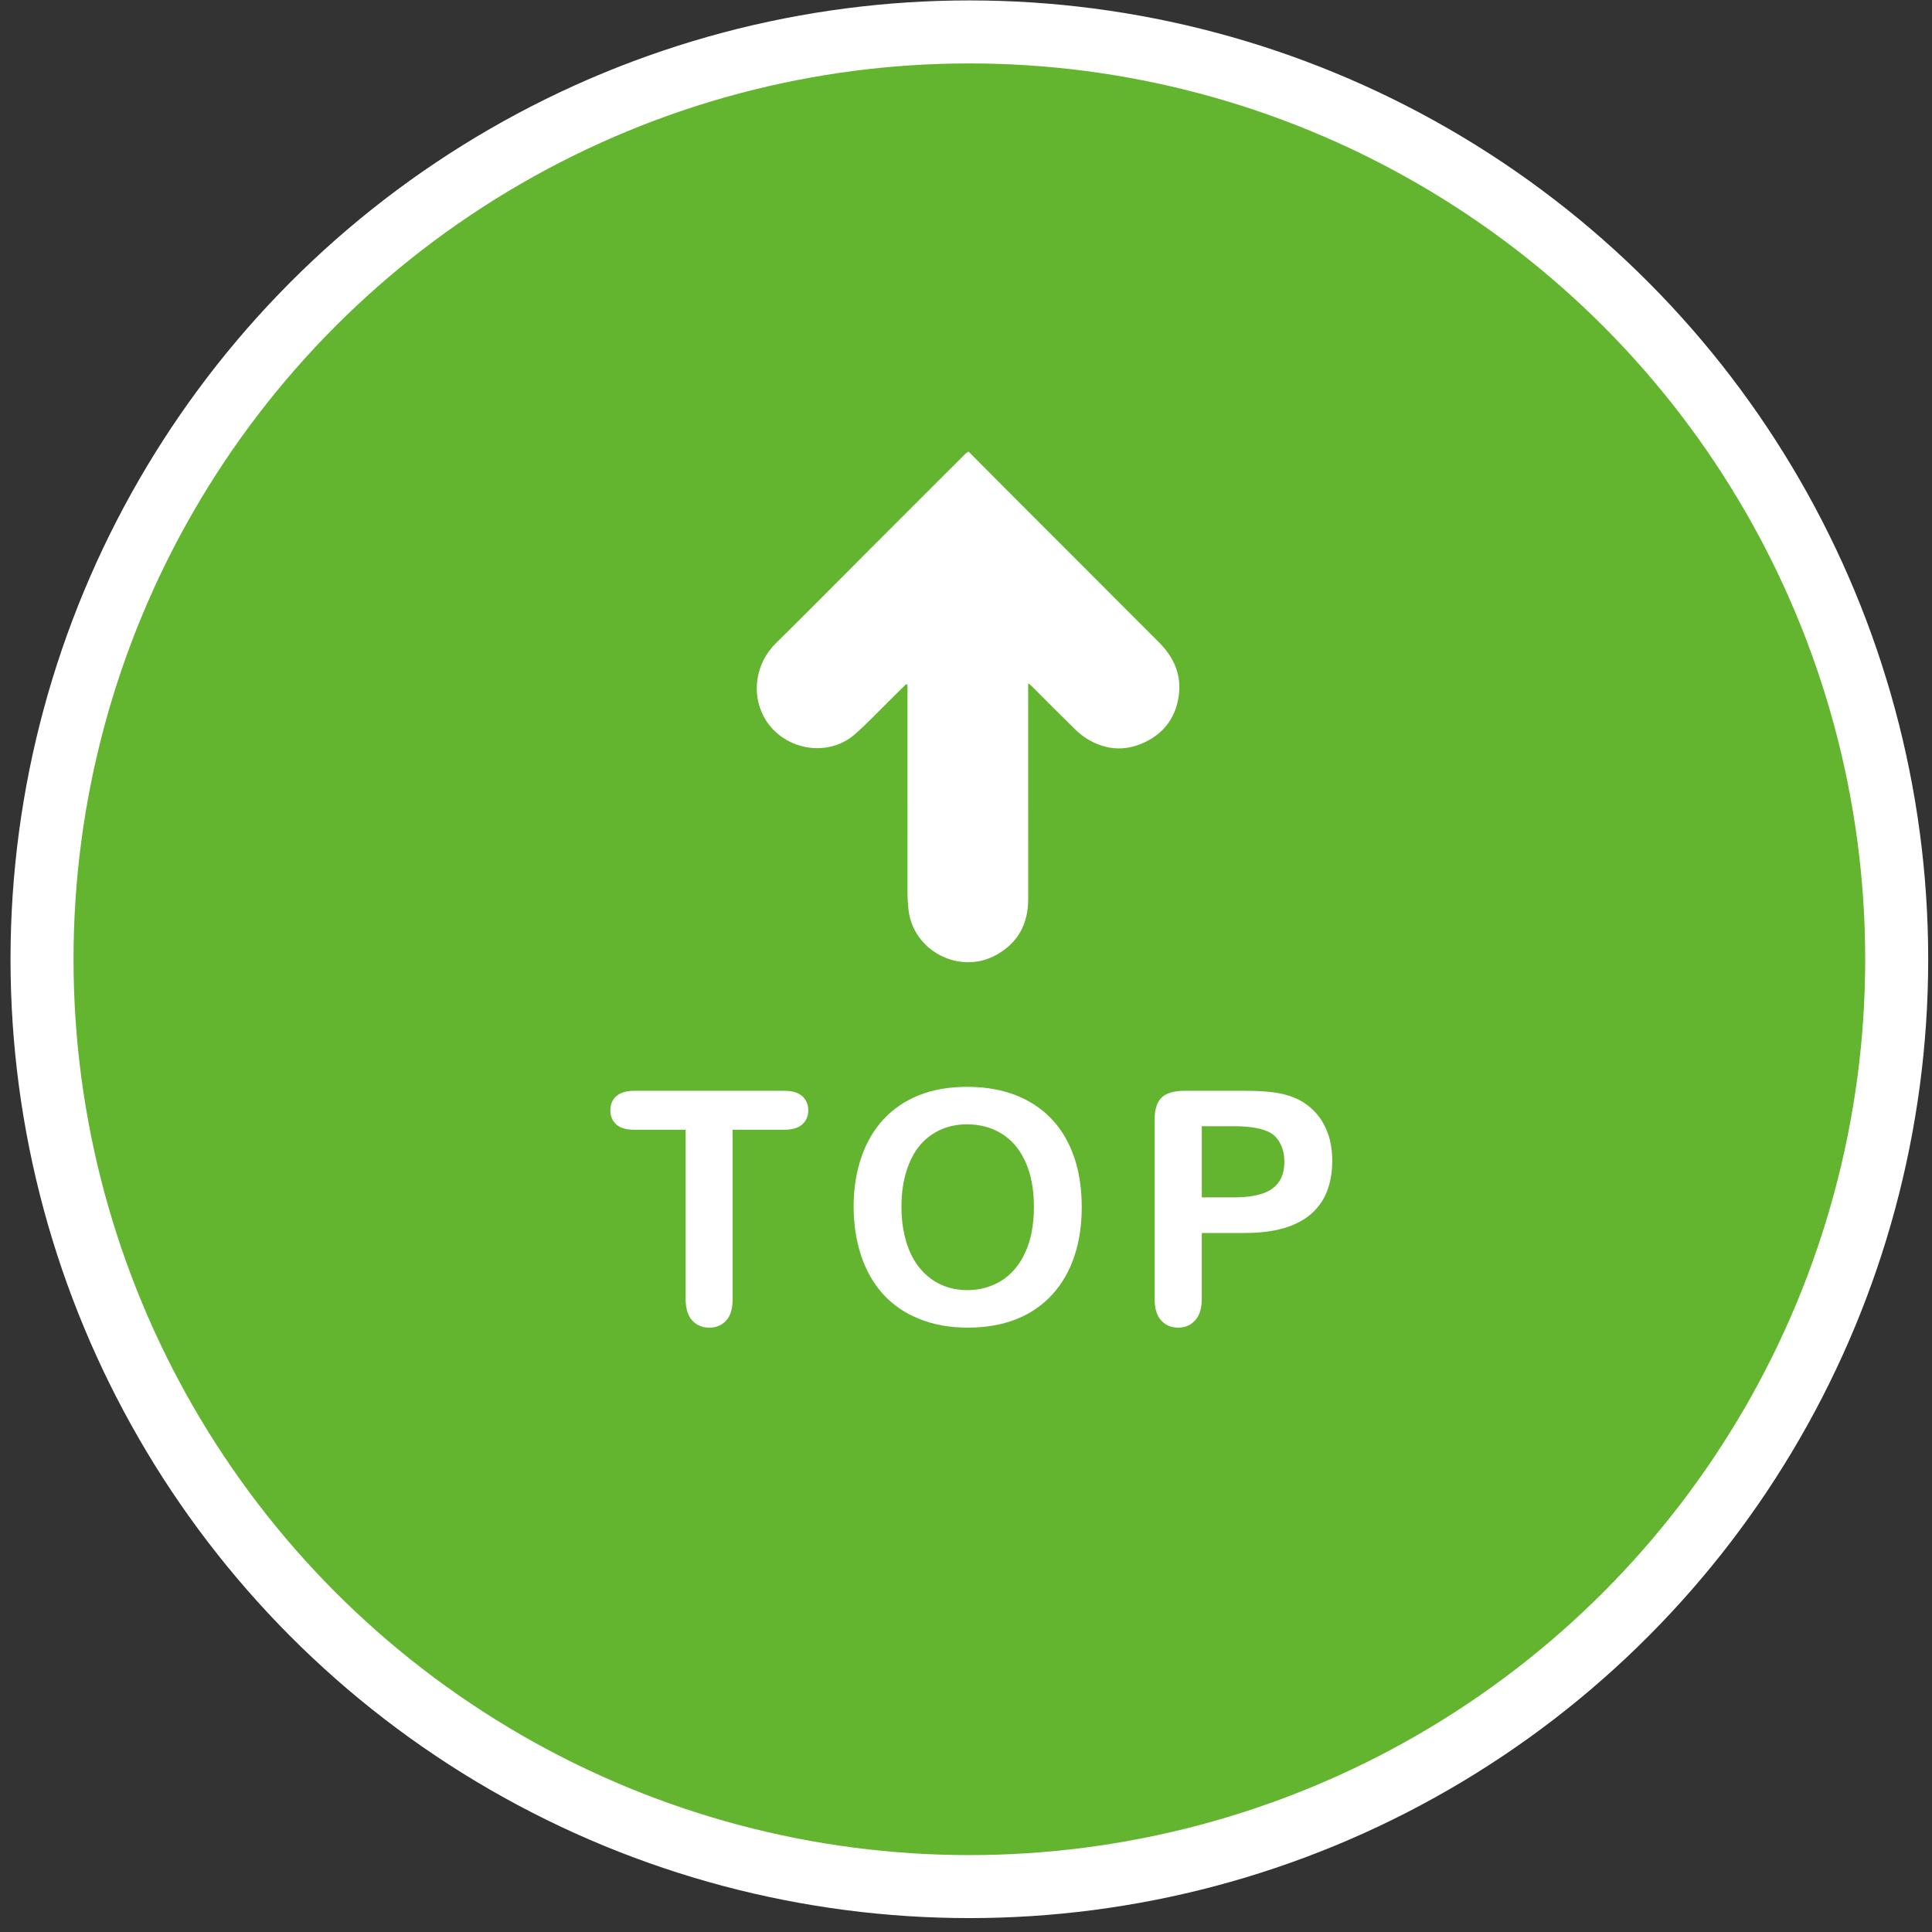
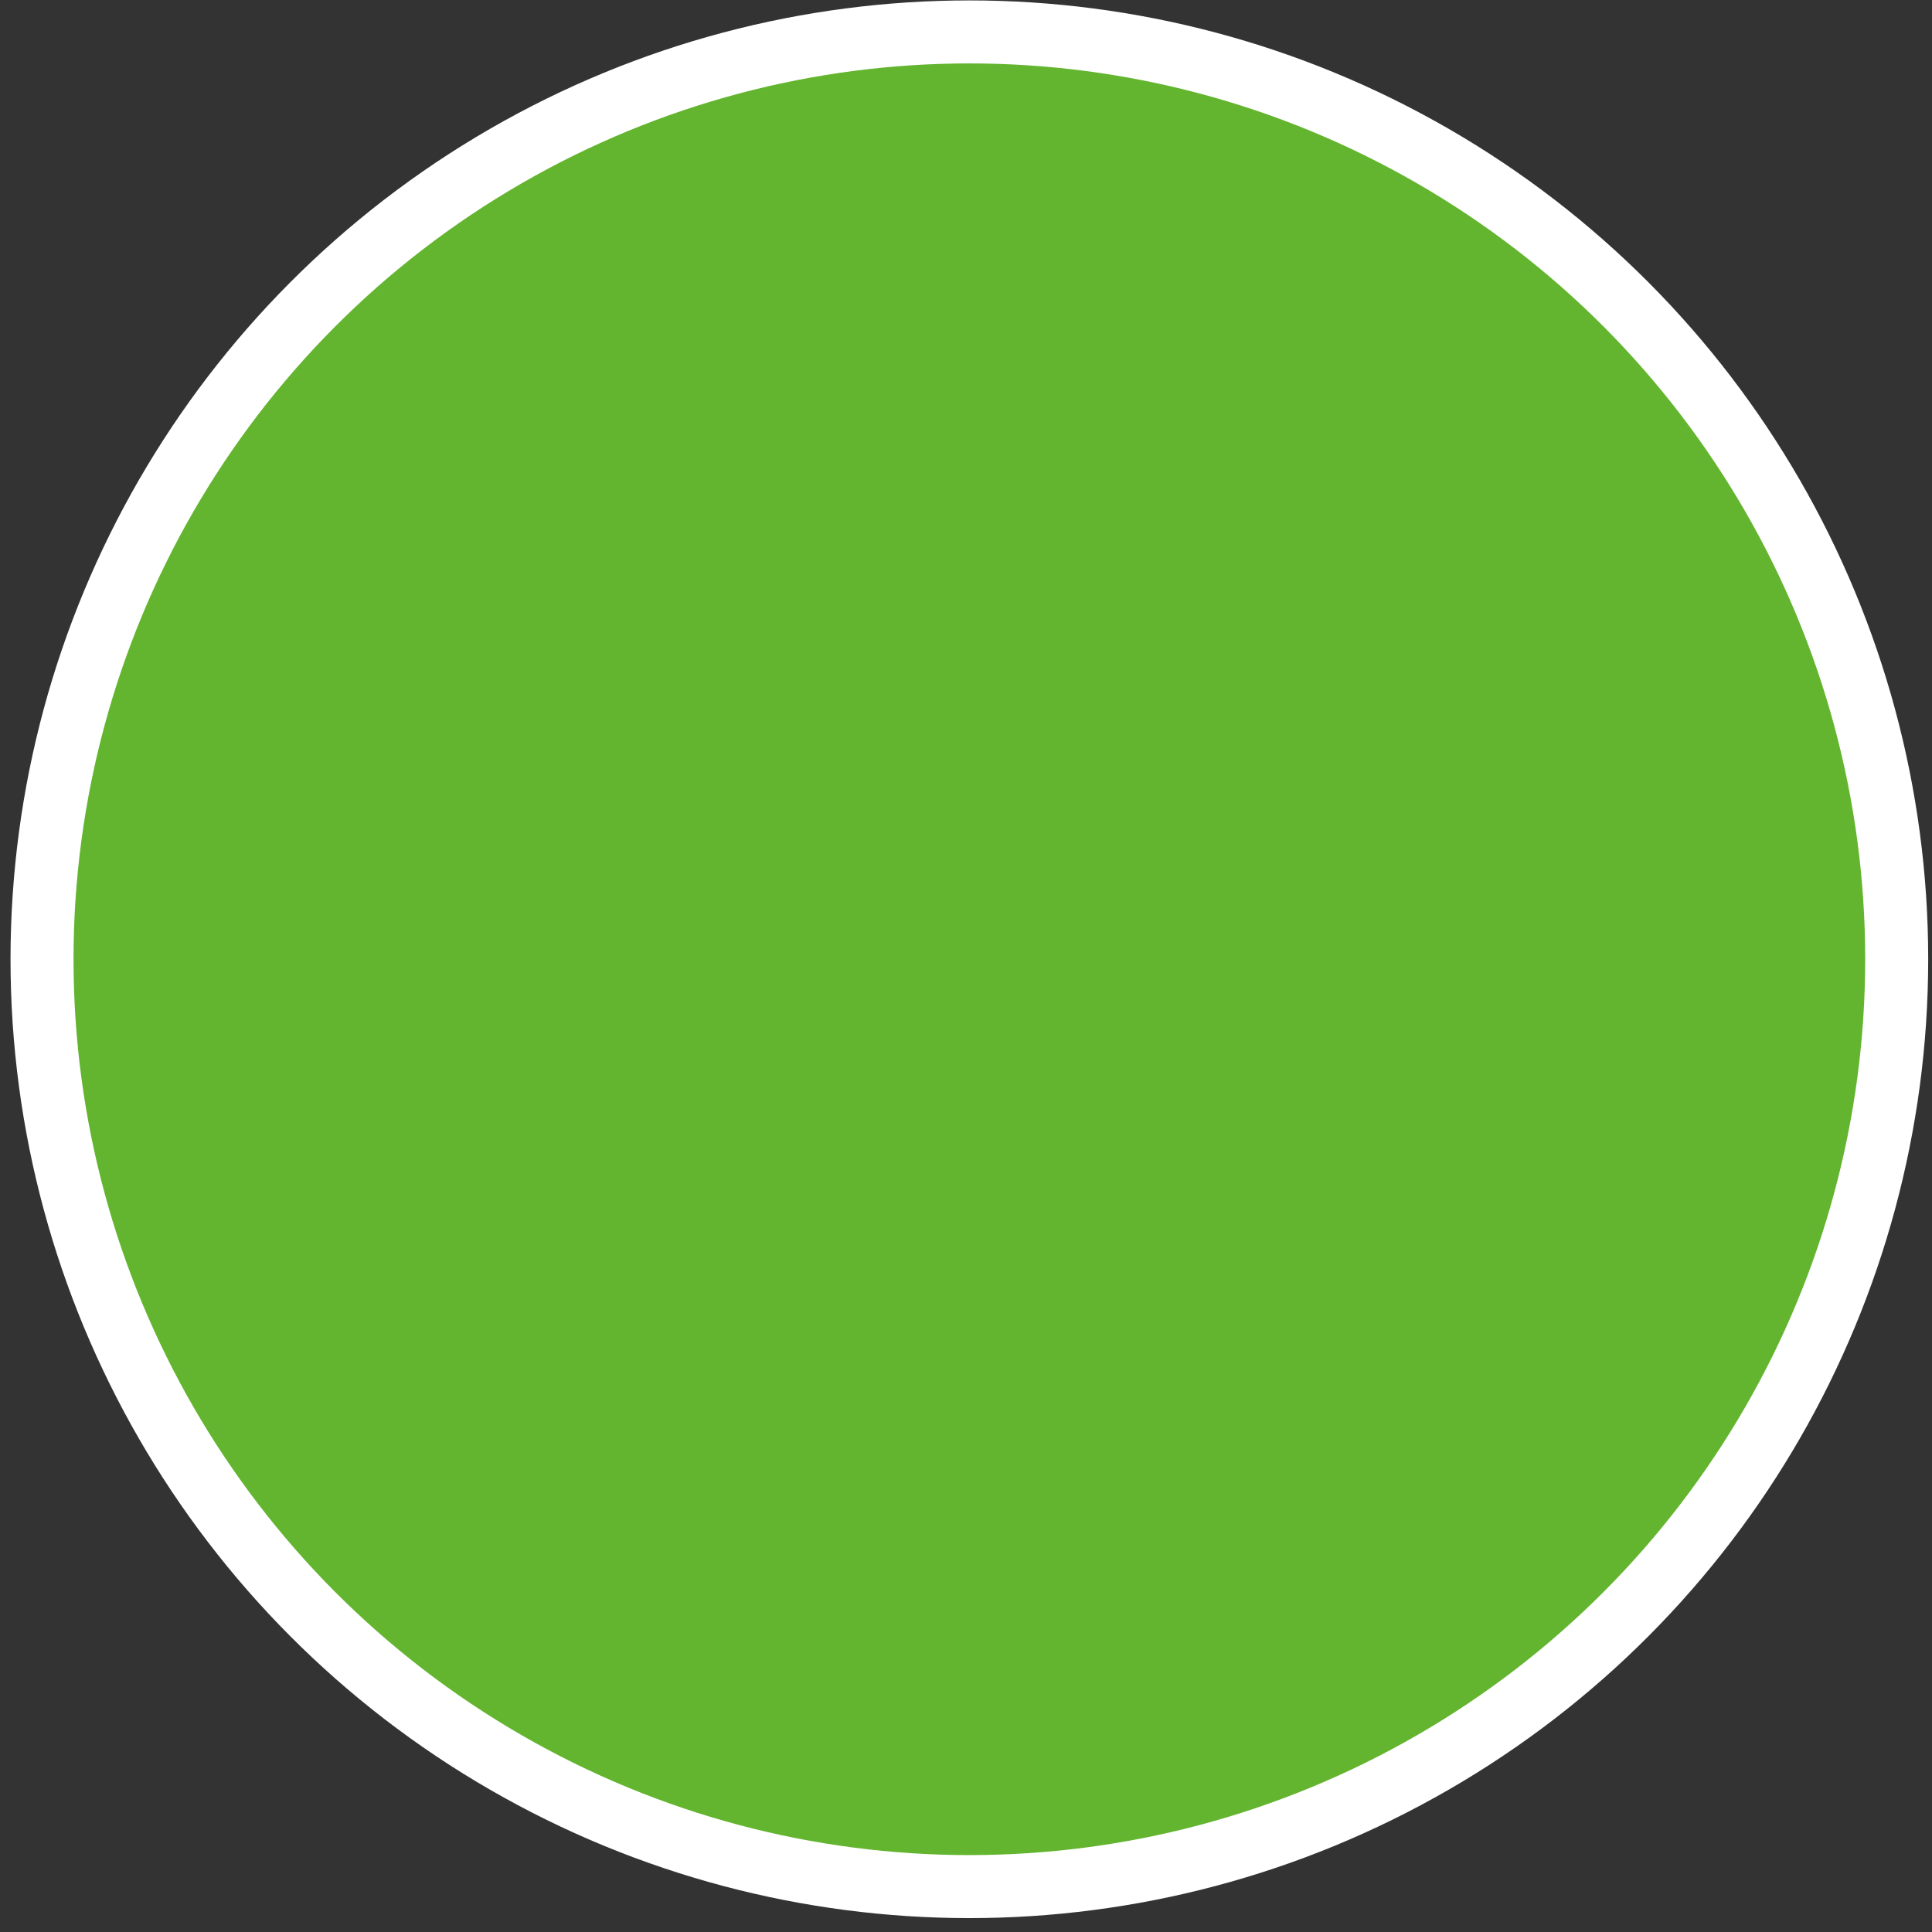
<svg xmlns="http://www.w3.org/2000/svg" version="1.1" id="圖層_1" x="0px" y="0px" width="92px" height="92px" viewBox="0 0 92 92" enable-background="new 0 0 92 92" xml:space="preserve">
  <rect x="0" y="0" width="92" height="92" fill="#333333" stroke="none" />
  <g>
    <circle fill="#63B52F" stroke="#FFFFFF" stroke-width="3" stroke-miterlimit="10" cx="46.16" cy="45.679" r="44.159" />
    <g>
-       <path fill="#FFFFFF" d="M37.339,53.797h-2.451v8.055c0,0.465-0.103,0.81-0.31,1.033c-0.208,0.223-0.474,0.336-0.802,0.336    c-0.333,0-0.604-0.113-0.813-0.34s-0.314-0.57-0.314-1.029v-8.055h-2.451c-0.383,0-0.668-0.084-0.854-0.254s-0.28-0.393-0.28-0.67    c0-0.287,0.097-0.514,0.291-0.68c0.194-0.168,0.476-0.25,0.843-0.25h7.141c0.389,0,0.677,0.086,0.866,0.258    c0.189,0.17,0.284,0.395,0.284,0.672s-0.095,0.5-0.287,0.67C38.01,53.713,37.722,53.797,37.339,53.797z" />
-       <path fill="#FFFFFF" d="M46.043,51.754c1.15,0,2.137,0.234,2.961,0.699c0.825,0.467,1.449,1.131,1.872,1.99    c0.424,0.859,0.636,1.869,0.636,3.029c0,0.856-0.115,1.637-0.348,2.336c-0.232,0.701-0.58,1.309-1.044,1.823    c-0.465,0.515-1.033,0.908-1.71,1.181c-0.676,0.271-1.449,0.408-2.322,0.408c-0.867,0-1.645-0.142-2.33-0.421    c-0.686-0.278-1.259-0.674-1.717-1.184c-0.458-0.511-0.806-1.123-1.04-1.839c-0.234-0.715-0.352-1.489-0.352-2.321    c0-0.853,0.122-1.634,0.367-2.345c0.245-0.713,0.599-1.315,1.063-1.815s1.028-0.881,1.694-1.146    C44.439,51.887,45.196,51.754,46.043,51.754z M49.234,57.457c0-0.813-0.131-1.516-0.394-2.109    c-0.262-0.596-0.637-1.045-1.123-1.352c-0.487-0.305-1.045-0.457-1.676-0.457c-0.449,0-0.863,0.084-1.244,0.254    c-0.381,0.168-0.708,0.414-0.983,0.736s-0.492,0.734-0.65,1.238c-0.159,0.502-0.238,1.063-0.238,1.688    c0,0.631,0.079,1.198,0.238,1.709c0.159,0.51,0.383,0.933,0.673,1.269c0.291,0.336,0.623,0.586,0.999,0.752    c0.375,0.168,0.788,0.25,1.237,0.25c0.574,0,1.104-0.144,1.585-0.433c0.479-0.287,0.864-0.729,1.149-1.33    C49.092,59.072,49.234,58.334,49.234,57.457z" />
-       <path fill="#FFFFFF" d="M59.286,58.713h-2.058v3.139c0,0.449-0.105,0.789-0.317,1.021s-0.479,0.348-0.802,0.348    c-0.338,0-0.609-0.113-0.816-0.344s-0.311-0.566-0.311-1.01V53.32c0-0.496,0.112-0.848,0.341-1.062    c0.227-0.211,0.587-0.315,1.081-0.315h2.882c0.853,0,1.509,0.063,1.967,0.197c0.454,0.125,0.847,0.334,1.177,0.627    c0.329,0.293,0.581,0.649,0.752,1.073c0.172,0.425,0.258,0.899,0.258,1.431c0,1.129-0.349,1.983-1.043,2.567    C61.699,58.422,60.663,58.713,59.286,58.713z M58.742,53.629h-1.514v3.389h1.514c0.529,0,0.972-0.055,1.326-0.166    c0.355-0.108,0.627-0.291,0.813-0.545c0.187-0.252,0.279-0.582,0.279-0.99c0-0.487-0.144-0.887-0.431-1.194    C60.409,53.793,59.745,53.629,58.742,53.629z" />
-     </g>
+       </g>
    <g id="AwHaer_1_">
      <g>
-         <path fill="#FFFFFF" d="M43.143,32.583c-0.309,0.307-0.616,0.615-0.928,0.92c-0.505,0.496-0.99,1.015-1.523,1.476     c-1.333,1.153-3.491,0.705-4.323-0.857c-0.584-1.097-0.401-2.528,0.578-3.492c1.487-1.461,2.95-2.948,4.424-4.423     c1.525-1.526,3.052-3.053,4.58-4.578c0.044-0.043,0.1-0.076,0.167-0.127c0.739,0.742,1.469,1.479,2.204,2.213     c2.285,2.289,4.572,4.578,6.861,6.865c0.719,0.719,1.098,1.564,0.943,2.589c-0.136,0.902-0.596,1.611-1.4,2.065     c-1.002,0.565-2.018,0.532-2.98-0.063c-0.398-0.247-0.725-0.618-1.064-0.95c-0.529-0.511-1.041-1.039-1.563-1.559     c-0.03-0.03-0.067-0.054-0.159-0.124c0,0.157,0,0.261,0,0.365c0,3.303-0.001,6.605,0.001,9.909c0,1.185-0.484,2.093-1.535,2.668     c-1.741,0.957-3.957-0.204-4.167-2.178c-0.027-0.265-0.044-0.532-0.044-0.798c-0.003-3.183-0.002-6.365-0.001-9.549     c0-0.114,0-0.229,0-0.343C43.188,32.602,43.166,32.592,43.143,32.583z" />
-       </g>
+         </g>
    </g>
  </g>
</svg>